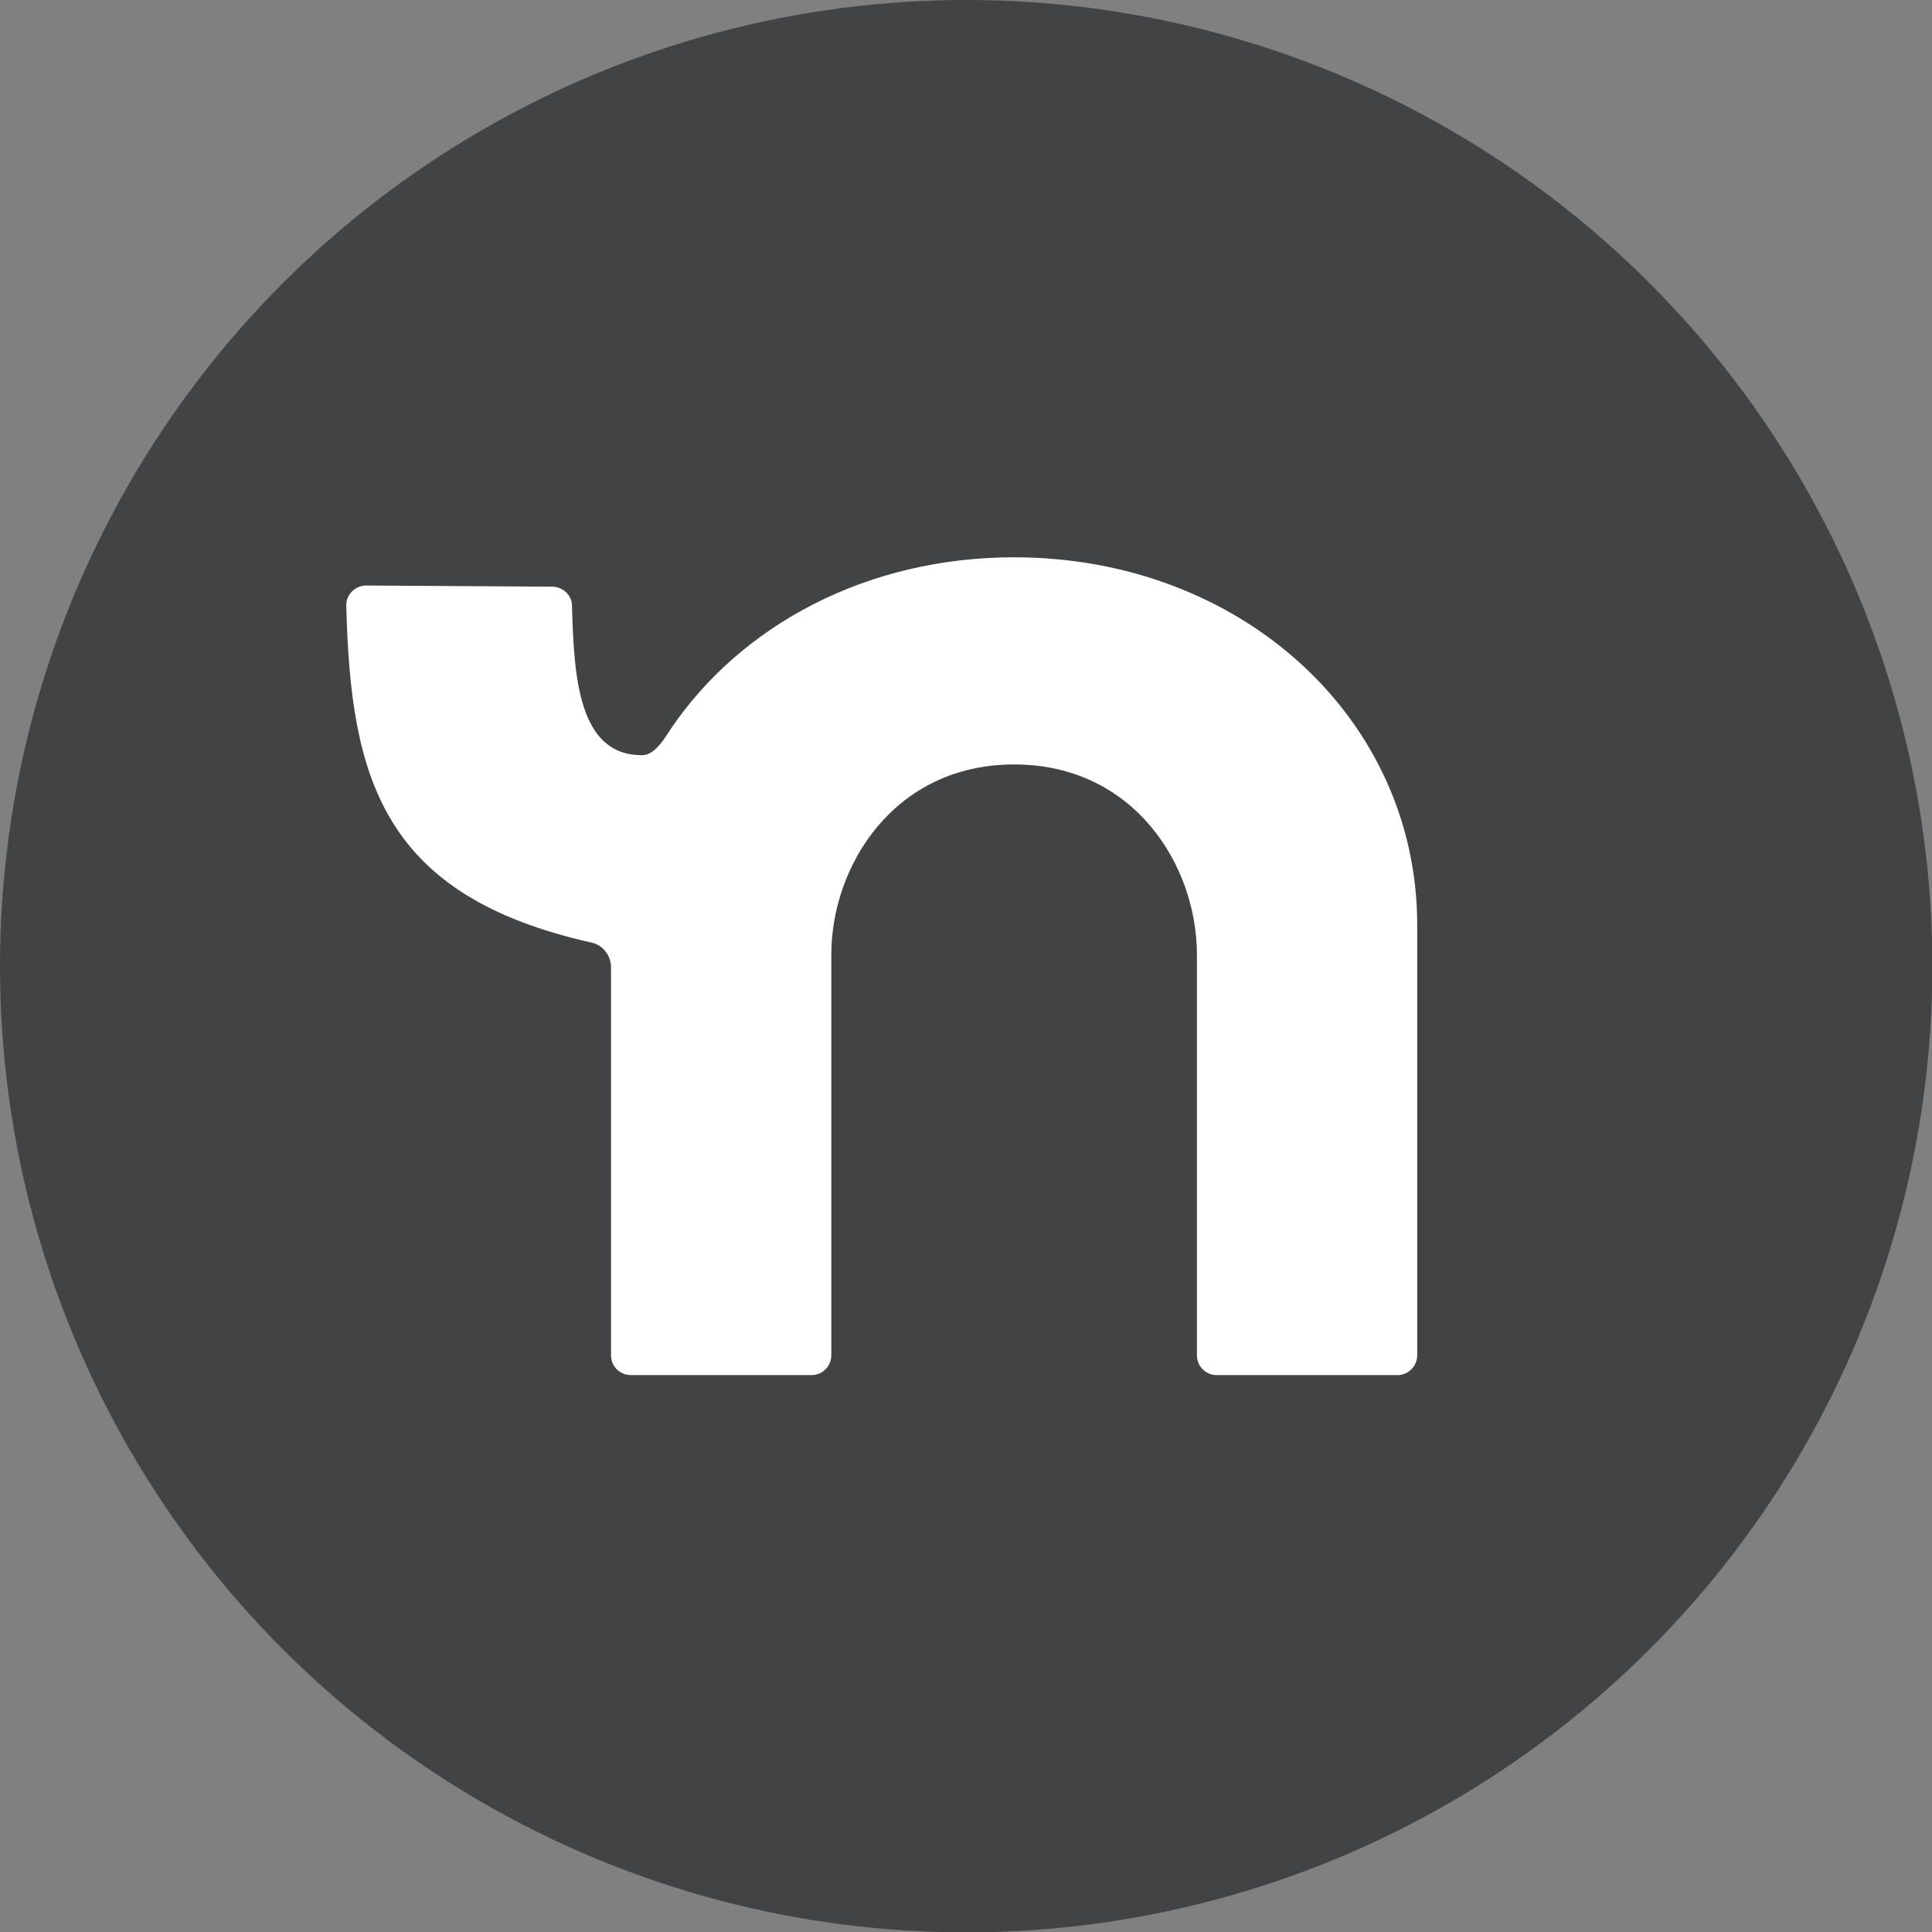
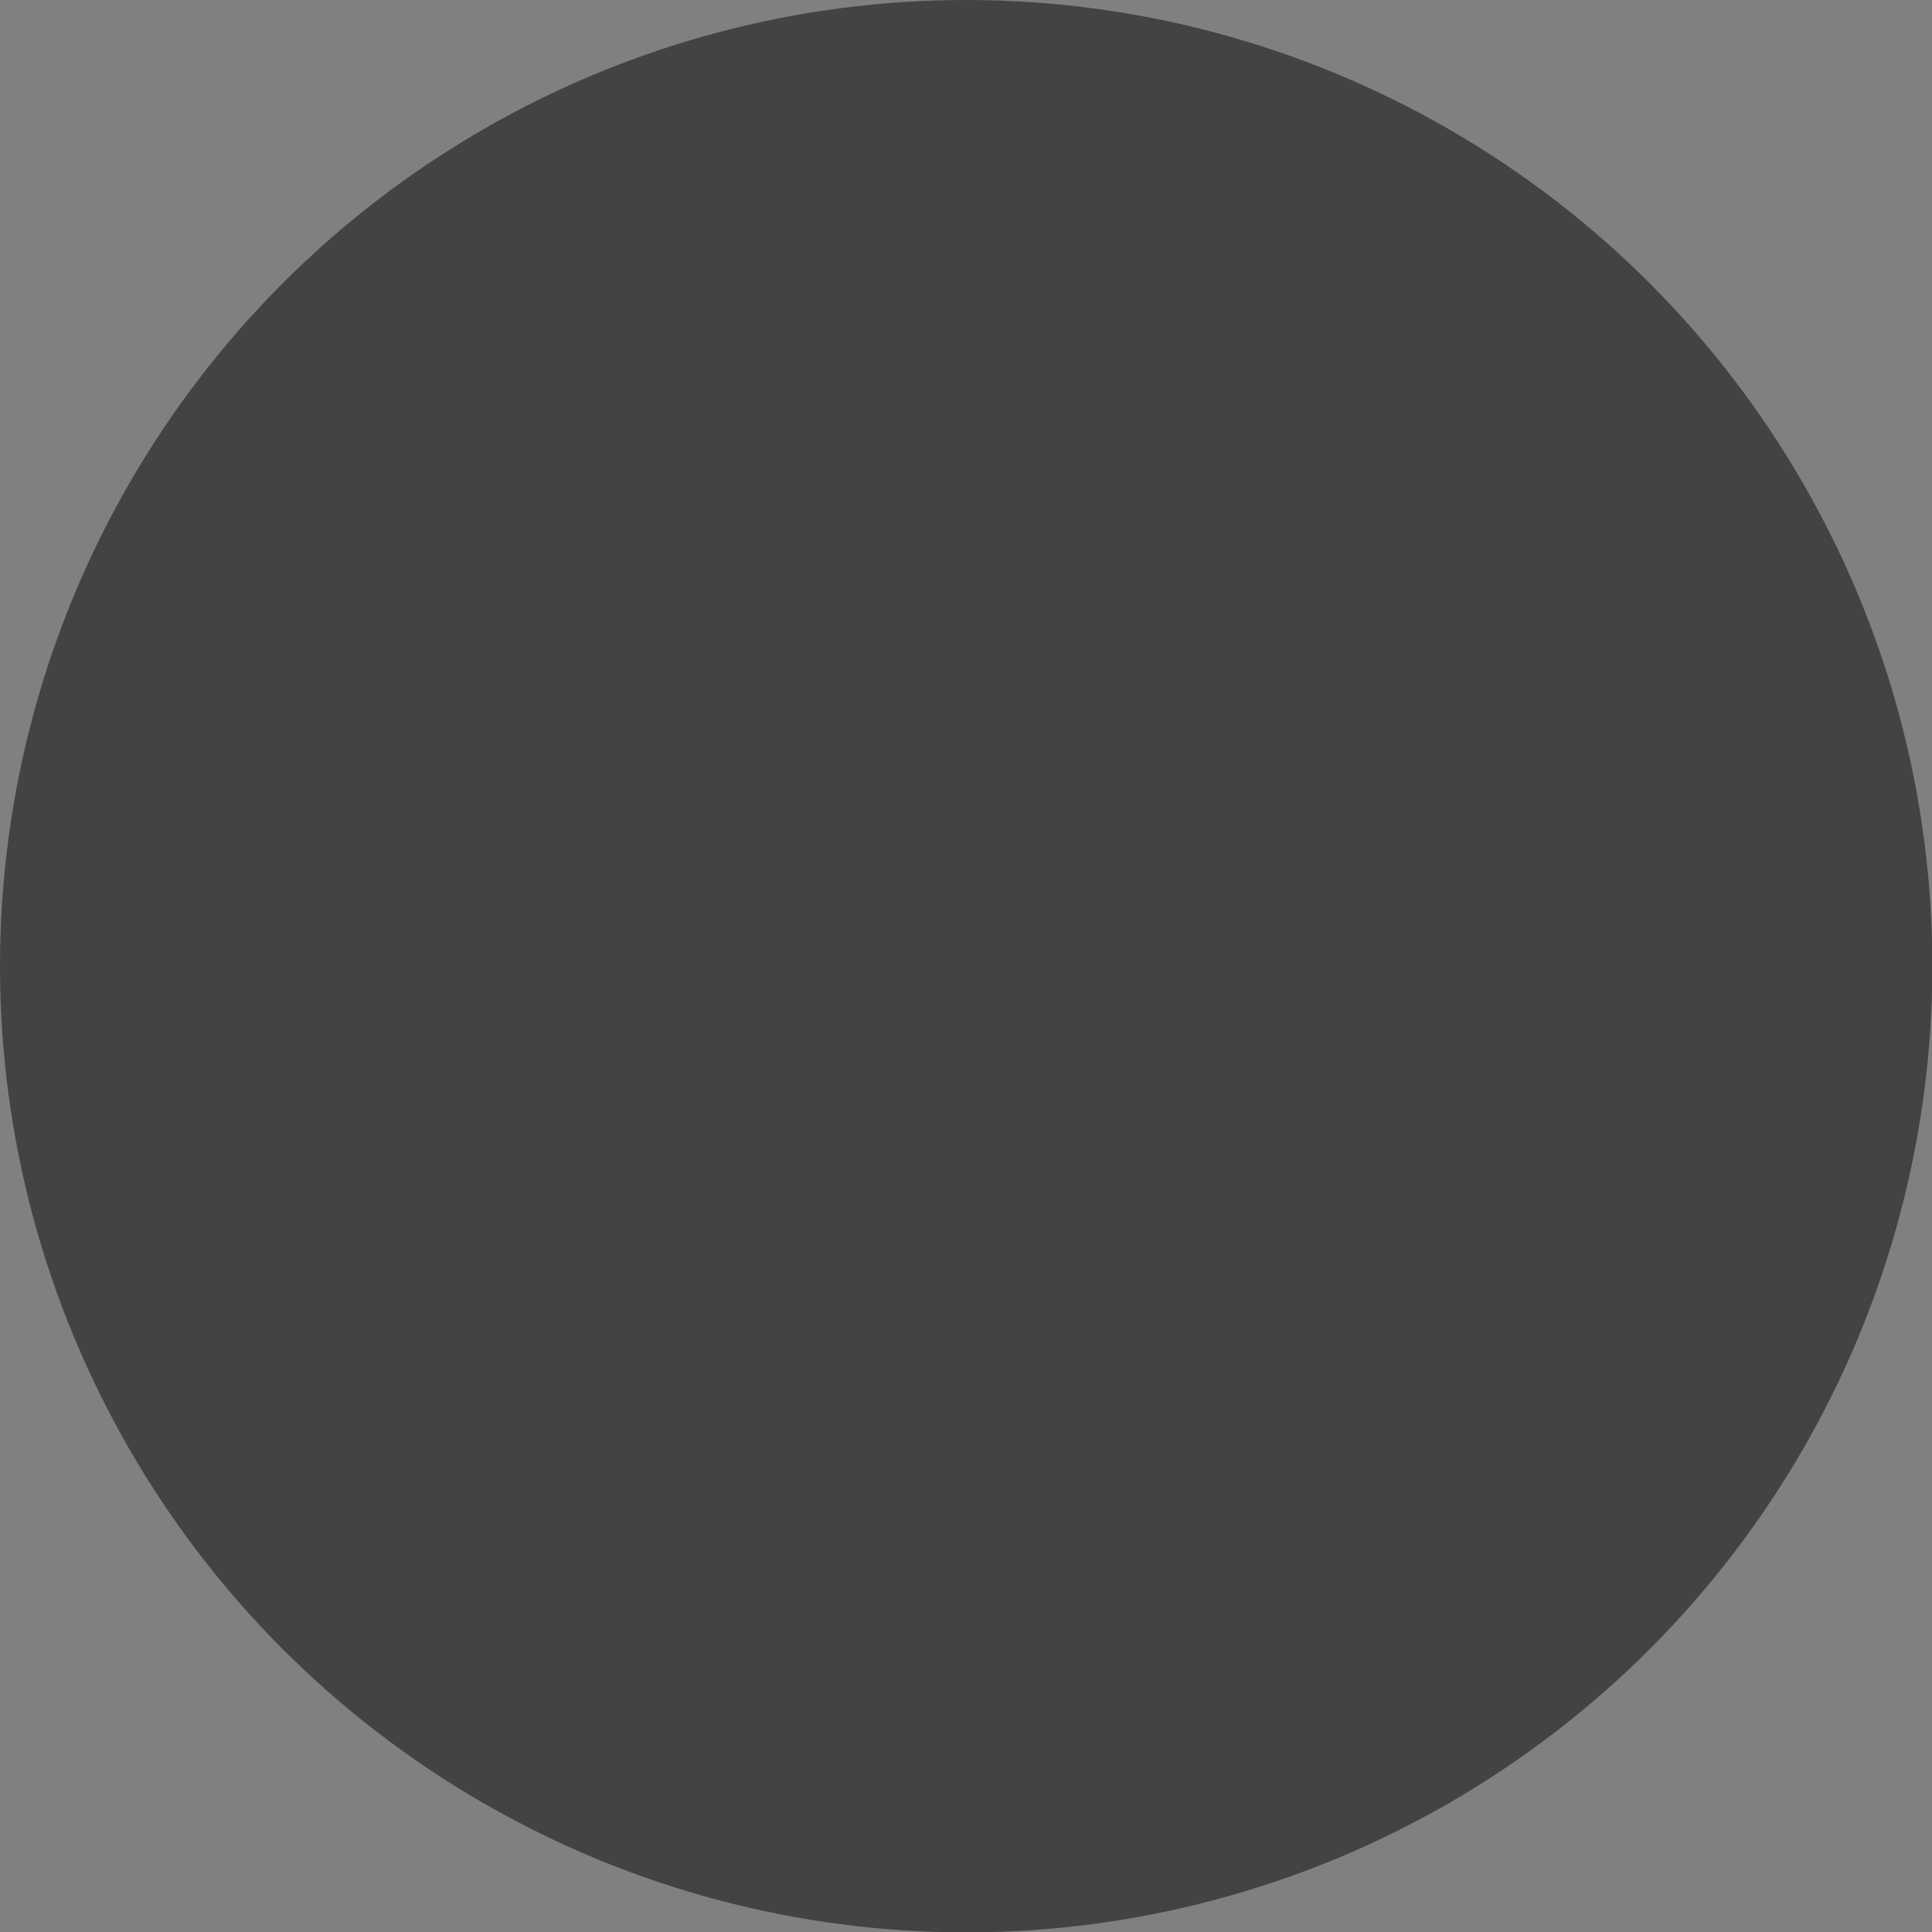
<svg xmlns="http://www.w3.org/2000/svg" id="Layer_2" data-name="Layer 2" viewBox="0 0 49.99 49.99">
  <rect x="0" y="0" width="49.99" height="49.99" fill="#808080" stroke="none" />
  <defs>
    <style>
      .cls-1 {
        fill: #fff;
      }

      .cls-2 {
        fill: #424344;
      }
    </style>
  </defs>
  <g id="Nextdoor_gray">
    <g>
      <circle class="cls-2" cx="25" cy="25" r="25" />
-       <path class="cls-1" d="M26.24,14.42c-3.81,0-7.05,1.75-8.87,4.42-.15.22-.41.7-.75.7-1.66.01-1.77-2.04-1.82-3.87,0-.27-.24-.49-.51-.49l-4.82-.03c-.28,0-.52.24-.51.52.11,4.47.93,7.51,6.35,8.72.3.07.5.34.5.64,0,1.86,0,8.2,0,10.04,0,.28.23.51.51.51h4.68c.28,0,.51-.23.51-.51v-10.37c0-2.3,1.63-4.92,4.73-4.92s4.73,2.61,4.73,4.92v10.37c0,.28.23.51.51.51h4.68c.28,0,.51-.23.51-.51v-11.14c0-5.33-4.55-9.51-10.43-9.51Z" />
    </g>
  </g>
</svg>